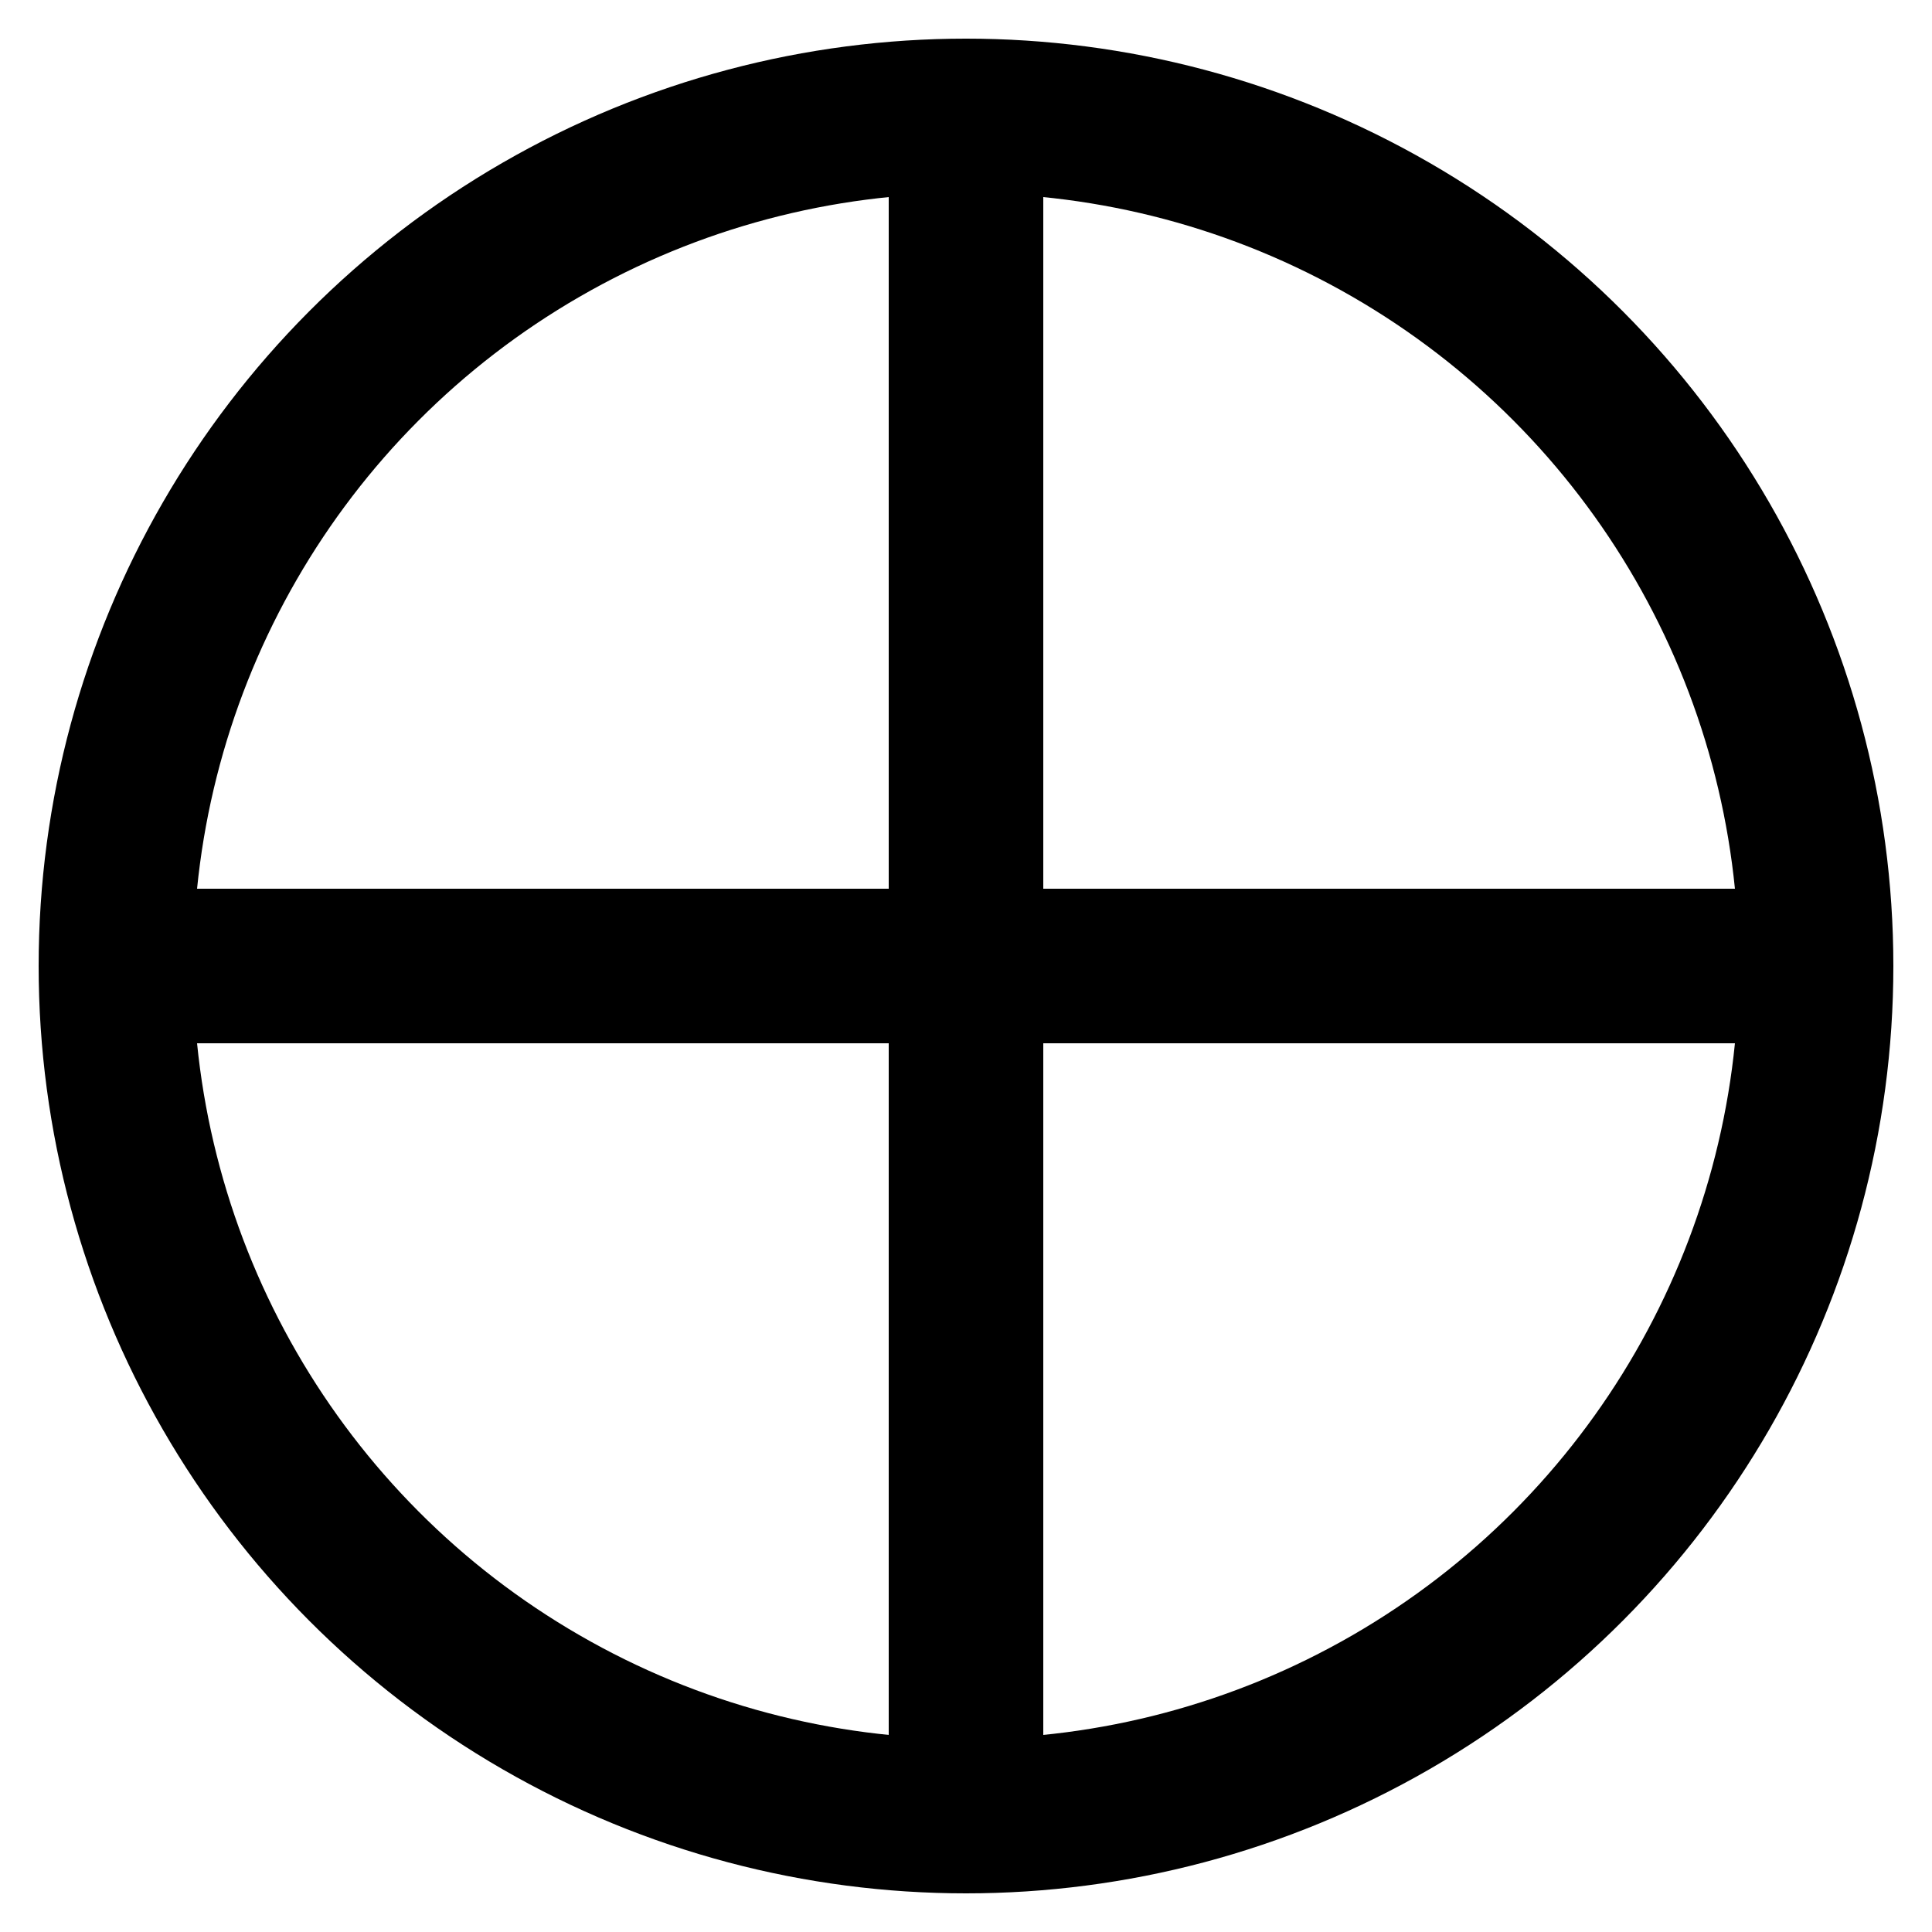
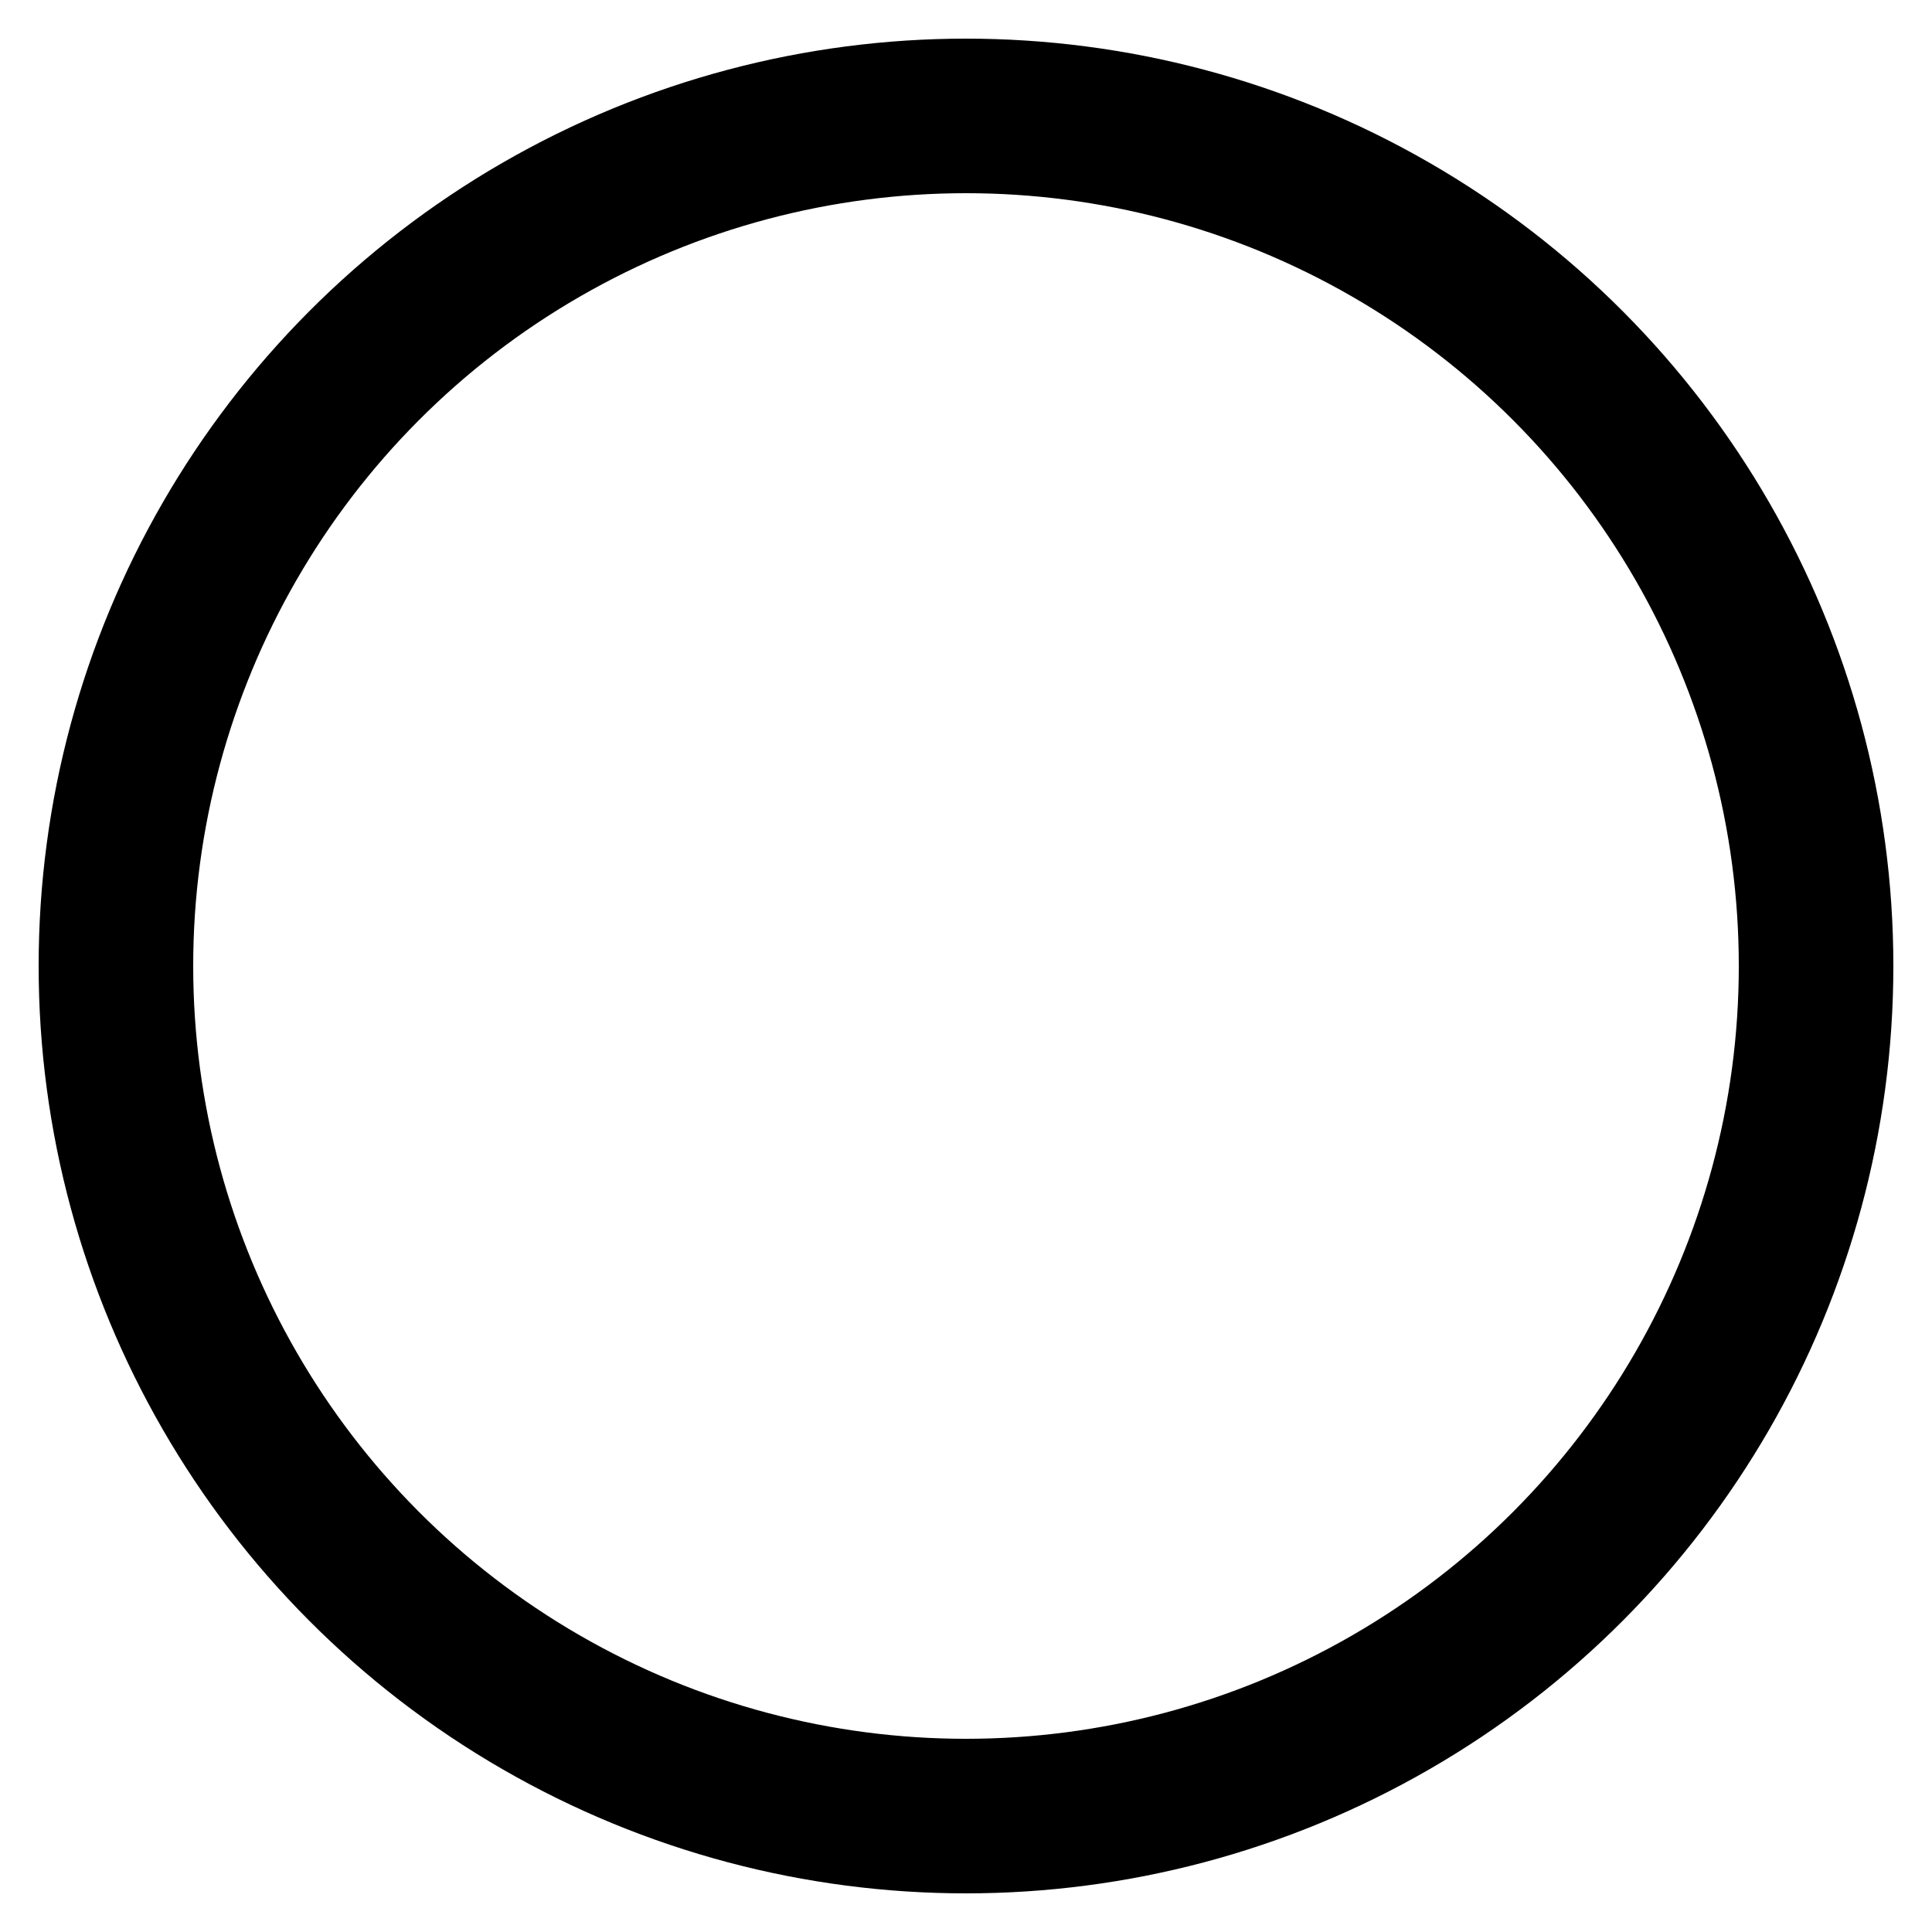
<svg xmlns="http://www.w3.org/2000/svg" width="50" height="50">
  <circle cx="25" cy="25" r="22" fill="none" stroke="#000000" stroke-width="4" />
-   <line x1="3" y1="25" x2="47" y2="25" stroke="#000000" stroke-width="4" />
-   <line x1="25" y1="3" x2="25" y2="47" stroke="#000000" stroke-width="4" />
</svg>